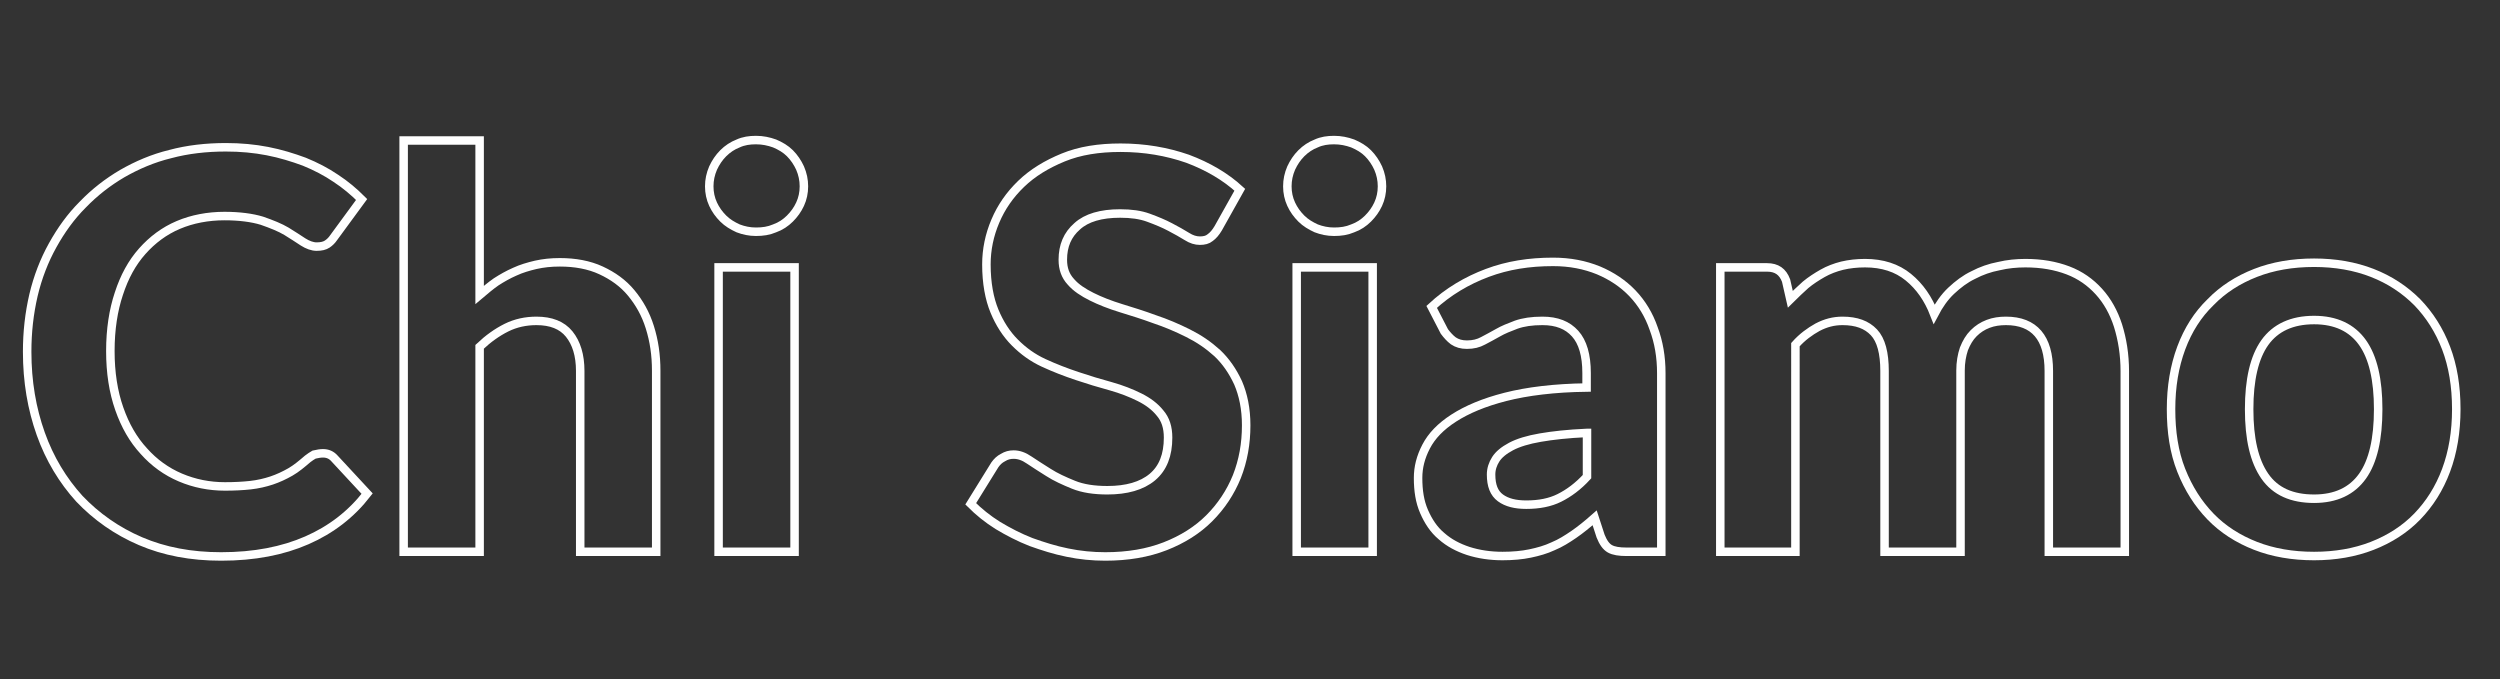
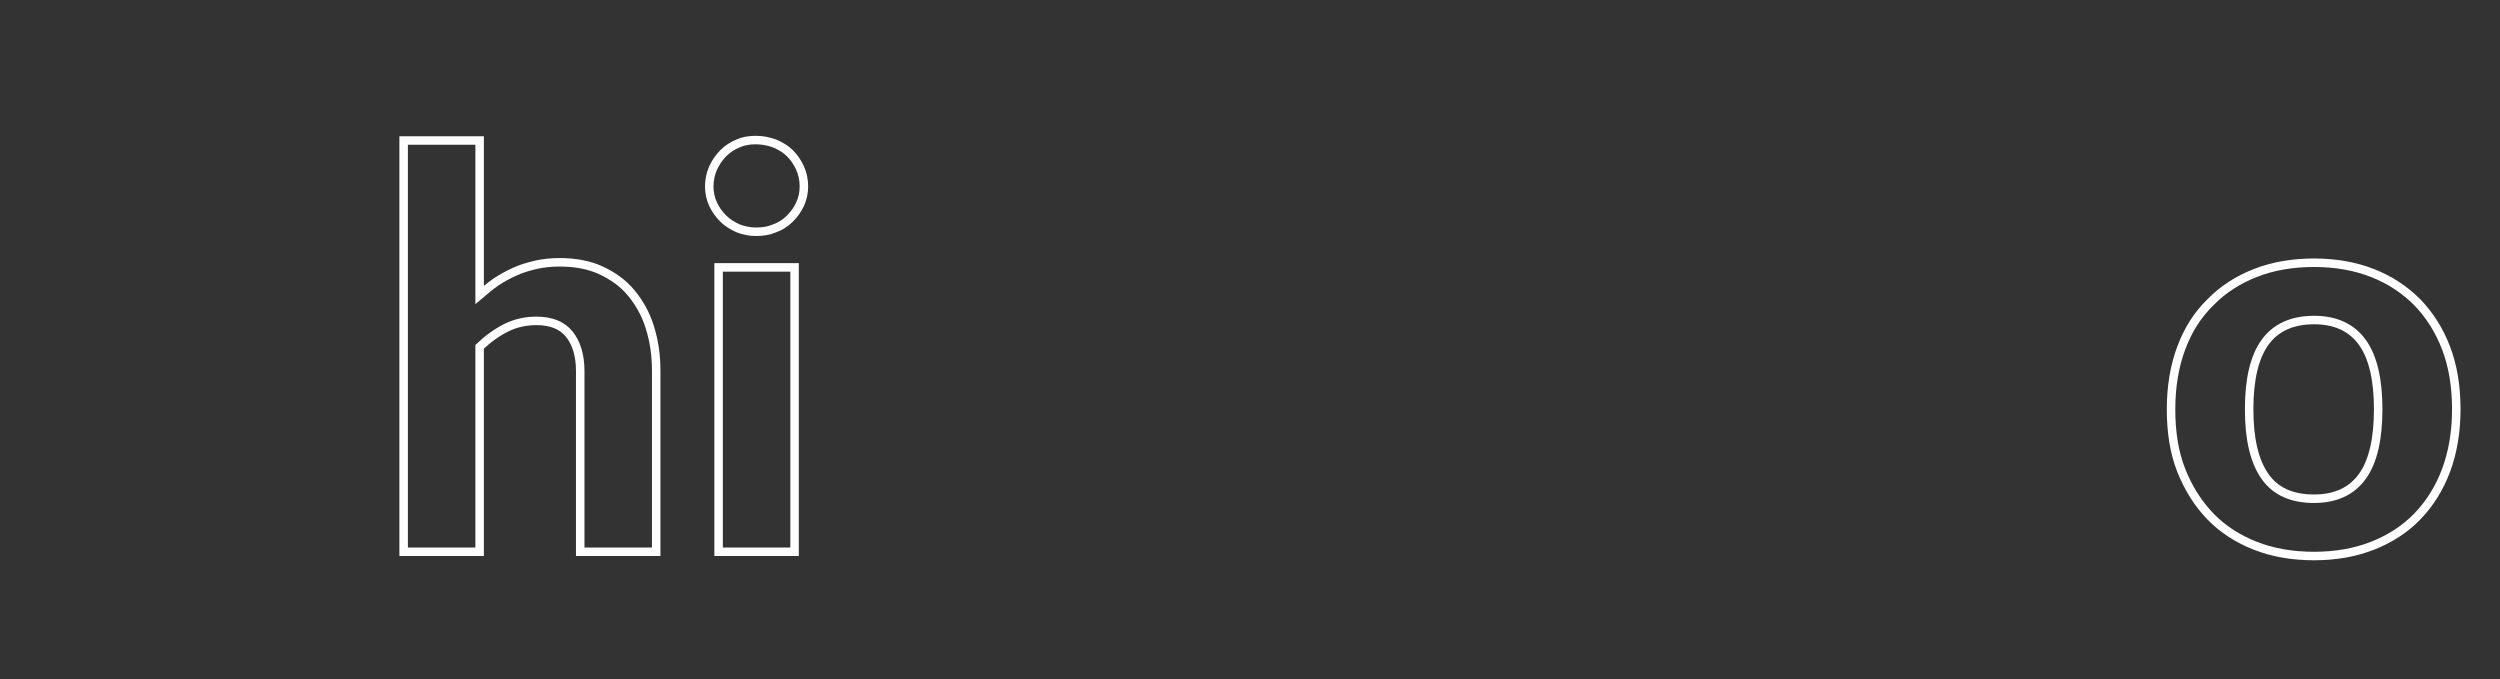
<svg xmlns="http://www.w3.org/2000/svg" version="1.1" id="Livello_1" x="0px" y="0px" viewBox="0 0 589 160" style="enable-background:new 0 0 589 160;" xml:space="preserve">
  <rect x="0" y="0" width="589" height="160" fill="#333333" stroke="none" />
  <style type="text/css">
	.st0{enable-background:new    ;}
	.st1{fill:none;stroke:#FFFFFF;stroke-width:2;}
</style>
  <g class="st0">
-     <path class="st1" d="M76.1,106.8c1.1,0,2,0.4,2.7,1.2l7.7,8.3c-3.8,4.9-8.5,8.5-14.2,11c-5.7,2.5-12.4,3.8-20.2,3.8   c-7.1,0-13.4-1.2-19-3.6c-5.6-2.4-10.4-5.8-14.4-10c-3.9-4.3-7-9.4-9.1-15.3c-2.1-5.9-3.2-12.3-3.2-19.3c0-4.7,0.5-9.1,1.5-13.4   c1-4.2,2.5-8.1,4.5-11.7c2-3.6,4.3-6.8,7.1-9.6c2.8-2.9,5.9-5.3,9.3-7.3c3.5-2,7.2-3.6,11.3-4.6c4.1-1.1,8.5-1.6,13.1-1.6   c3.5,0,6.7,0.3,9.8,0.9c3.1,0.6,6,1.5,8.7,2.5c2.7,1.1,5.2,2.4,7.4,3.9c2.3,1.5,4.3,3.2,6.1,5l-6.6,9c-0.4,0.6-0.9,1.1-1.5,1.5   c-0.6,0.4-1.4,0.6-2.5,0.6c-1,0-2.1-0.4-3.2-1.1c-1.1-0.7-2.4-1.6-3.9-2.5c-1.5-0.9-3.5-1.7-5.8-2.5c-2.3-0.7-5.3-1.1-8.8-1.1   c-3.9,0-7.6,0.7-10.9,2.1c-3.3,1.4-6.1,3.5-8.5,6.2c-2.4,2.7-4.2,6-5.5,10c-1.3,3.9-2,8.4-2,13.5c0,5.1,0.7,9.6,2.1,13.6   c1.4,4,3.3,7.3,5.8,10c2.4,2.7,5.3,4.8,8.6,6.2c3.3,1.4,6.8,2.1,10.5,2.1c2.2,0,4.2-0.1,6-0.3c1.8-0.2,3.5-0.6,5-1.1   c1.5-0.5,3-1.2,4.4-2c1.4-0.8,2.7-1.9,4.1-3.1c0.5-0.4,1-0.7,1.5-1C74.9,106.9,75.5,106.8,76.1,106.8z" />
    <path class="st1" d="M113,69.5c1.3-1.1,2.6-2.2,3.9-3.1c1.4-0.9,2.8-1.7,4.4-2.4c1.5-0.7,3.2-1.2,4.9-1.6c1.8-0.4,3.6-0.6,5.7-0.6   c3.6,0,6.9,0.6,9.7,1.9c2.8,1.3,5.2,3,7.1,5.3c1.9,2.3,3.4,4.9,4.4,8.1s1.5,6.5,1.5,10.3V130h-17.9V87.4c0-3.7-0.9-6.6-2.6-8.7   c-1.7-2.1-4.3-3.1-7.7-3.1c-2.5,0-4.9,0.5-7.1,1.6c-2.2,1.1-4.3,2.6-6.3,4.5V130H95.1V33.1H113V69.5z" />
    <path class="st1" d="M189.4,43.9c0,1.5-0.3,2.9-0.9,4.2c-0.6,1.3-1.4,2.4-2.4,3.4c-1,1-2.2,1.8-3.6,2.3c-1.4,0.6-2.8,0.8-4.4,0.8   c-1.5,0-2.9-0.3-4.2-0.8c-1.3-0.6-2.5-1.3-3.5-2.3c-1-1-1.8-2.1-2.4-3.4s-0.9-2.7-0.9-4.2s0.3-2.9,0.9-4.3c0.6-1.3,1.4-2.5,2.4-3.5   c1-1,2.2-1.8,3.5-2.3c1.3-0.6,2.7-0.8,4.2-0.8c1.6,0,3,0.3,4.4,0.8c1.4,0.6,2.6,1.3,3.6,2.3c1,1,1.8,2.2,2.4,3.5   C189.1,41,189.4,42.4,189.4,43.9z M187.2,63v67h-17.9V63H187.2z" />
-     <path class="st1" d="M287,53.8c-0.6,1-1.2,1.7-1.9,2.2c-0.6,0.5-1.4,0.7-2.4,0.7c-1,0-2-0.3-3.1-1c-1.1-0.7-2.4-1.4-3.9-2.2   c-1.5-0.8-3.2-1.5-5.1-2.2c-1.9-0.7-4.1-1-6.7-1c-4.5,0-7.9,1-10.1,3c-2.3,2-3.4,4.6-3.4,7.9c0,2.1,0.6,3.8,1.9,5.2   c1.2,1.4,2.9,2.5,4.9,3.5c2,1,4.3,1.9,6.9,2.7c2.6,0.8,5.2,1.6,7.9,2.6c2.7,0.9,5.3,2,7.9,3.3c2.6,1.3,4.8,2.8,6.9,4.7   c2,1.9,3.6,4.2,4.9,7c1.2,2.8,1.9,6.1,1.9,10c0,4.3-0.7,8.3-2.2,12.1c-1.5,3.7-3.7,7-6.5,9.8c-2.8,2.8-6.3,5-10.4,6.6   c-4.1,1.6-8.8,2.4-14.1,2.4c-3,0-6-0.3-8.9-0.9c-3-0.6-5.8-1.5-8.6-2.5c-2.8-1.1-5.3-2.4-7.8-3.9c-2.4-1.5-4.5-3.2-6.4-5.1l5.7-9.2   c0.5-0.7,1.1-1.3,1.9-1.7c0.8-0.5,1.6-0.7,2.5-0.7c1.2,0,2.4,0.4,3.7,1.3c1.3,0.9,2.8,1.8,4.5,2.9s3.7,2,5.9,2.9   c2.2,0.9,4.9,1.3,8,1.3c4.5,0,8.1-1,10.6-3.1c2.5-2.1,3.7-5.2,3.7-9.3c0-2.4-0.6-4.3-1.9-5.8c-1.2-1.5-2.8-2.7-4.8-3.7   c-2-1-4.3-1.9-6.8-2.6c-2.6-0.7-5.2-1.5-7.9-2.4c-2.7-0.9-5.3-1.9-7.9-3.1c-2.6-1.2-4.8-2.8-6.8-4.8c-2-2-3.6-4.5-4.8-7.4   c-1.2-2.9-1.9-6.6-1.9-11c0-3.5,0.7-6.9,2.1-10.2c1.4-3.3,3.4-6.2,6.1-8.8c2.7-2.6,6-4.6,9.9-6.2c3.9-1.6,8.4-2.3,13.5-2.3   c5.7,0,10.9,0.9,15.8,2.6c4.8,1.8,8.9,4.2,12.3,7.3L287,53.8z" />
-     <path class="st1" d="M325.6,43.9c0,1.5-0.3,2.9-0.9,4.2c-0.6,1.3-1.4,2.4-2.4,3.4c-1,1-2.2,1.8-3.6,2.3c-1.4,0.6-2.8,0.8-4.4,0.8   c-1.5,0-2.9-0.3-4.2-0.8c-1.3-0.6-2.5-1.3-3.5-2.3c-1-1-1.8-2.1-2.4-3.4c-0.6-1.3-0.9-2.7-0.9-4.2s0.3-2.9,0.9-4.3   c0.6-1.3,1.4-2.5,2.4-3.5c1-1,2.2-1.8,3.5-2.3c1.3-0.6,2.7-0.8,4.2-0.8c1.6,0,3,0.3,4.4,0.8c1.4,0.6,2.6,1.3,3.6,2.3   c1,1,1.8,2.2,2.4,3.5C325.3,41,325.6,42.4,325.6,43.9z M323.4,63v67h-17.9V63H323.4z" />
-     <path class="st1" d="M337.3,72.3c3.9-3.6,8.3-6.2,13.1-8c4.8-1.8,9.9-2.6,15.5-2.6c4,0,7.5,0.7,10.7,2c3.1,1.3,5.8,3.1,8,5.4   c2.2,2.3,3.9,5.1,5,8.3c1.2,3.2,1.8,6.7,1.8,10.5V130h-8.2c-1.7,0-3-0.2-3.9-0.7c-0.9-0.5-1.6-1.5-2.2-3l-1.4-4.3   c-1.7,1.5-3.3,2.8-4.9,3.9s-3.2,2.1-4.9,2.8c-1.7,0.8-3.5,1.3-5.4,1.7c-1.9,0.4-4.1,0.6-6.5,0.6c-2.9,0-5.6-0.4-8.1-1.2   c-2.4-0.8-4.5-1.9-6.3-3.5c-1.8-1.5-3.1-3.5-4.1-5.8c-1-2.3-1.4-4.9-1.4-7.9c0-2.5,0.6-4.9,1.9-7.4c1.3-2.5,3.4-4.7,6.5-6.7   c3.1-2,7.1-3.7,12.2-5c5.1-1.3,11.5-2.1,19.1-2.2v-3.4c0-4.2-0.9-7.3-2.7-9.3c-1.8-2-4.3-3-7.7-3c-2.5,0-4.5,0.3-6.2,0.9   c-1.6,0.6-3.1,1.2-4.3,1.9c-1.2,0.7-2.4,1.3-3.5,1.9c-1.1,0.6-2.3,0.9-3.8,0.9c-1.3,0-2.3-0.3-3.2-0.9c-0.8-0.6-1.5-1.4-2.1-2.2   L337.3,72.3z M373.8,102c-4.4,0.2-8,0.6-10.9,1.1c-2.9,0.5-5.2,1.2-6.9,2.1c-1.7,0.9-2.9,1.9-3.6,3c-0.7,1.1-1.1,2.3-1.1,3.6   c0,2.6,0.7,4.4,2.2,5.5c1.5,1.1,3.5,1.6,6.1,1.6c3,0,5.6-0.5,7.8-1.6c2.2-1.1,4.4-2.7,6.5-5V102z" />
-     <path class="st1" d="M405.3,130V63h11c2.3,0,3.7,1,4.5,3.1l1,4.4c1.2-1.2,2.4-2.3,3.6-3.4c1.2-1,2.6-1.9,4-2.7   c1.4-0.8,3-1.4,4.6-1.8c1.7-0.4,3.5-0.6,5.4-0.6c4.1,0,7.5,1.1,10.2,3.3c2.7,2.2,4.7,5.1,6.1,8.7c1.1-2.1,2.4-4,4-5.5   c1.6-1.5,3.3-2.8,5.2-3.7c1.9-1,3.9-1.7,6-2.1c2.1-0.5,4.2-0.7,6.3-0.7c3.8,0,7.1,0.6,10,1.7c2.9,1.1,5.3,2.8,7.3,5   c2,2.2,3.5,4.9,4.5,8c1,3.2,1.6,6.8,1.6,10.8V130h-17.9V87.4c0-7.8-3.4-11.8-10.1-11.8c-1.5,0-2.9,0.2-4.2,0.7   c-1.3,0.5-2.4,1.2-3.4,2.2s-1.7,2.2-2.3,3.7c-0.5,1.5-0.8,3.2-0.8,5.1V130h-17.9V87.4c0-4.2-0.8-7.3-2.5-9.1   c-1.7-1.8-4.1-2.7-7.4-2.7c-2.1,0-4,0.5-5.9,1.5c-1.8,1-3.6,2.3-5.2,4.1V130H405.3z" />
    <path class="st1" d="M545.2,61.9c5,0,9.6,0.8,13.7,2.4c4.1,1.6,7.6,3.9,10.6,6.9c2.9,3,5.2,6.6,6.8,10.8s2.4,9,2.4,14.4   c0,5.3-0.8,10.1-2.4,14.4s-3.9,7.9-6.8,10.9c-2.9,3-6.5,5.3-10.6,6.9s-8.7,2.4-13.7,2.4c-5.1,0-9.7-0.8-13.8-2.4s-7.7-3.9-10.6-6.9   c-2.9-3-5.2-6.6-6.9-10.9s-2.4-9.1-2.4-14.4c0-5.3,0.8-10.1,2.4-14.4s3.9-7.9,6.9-10.8c2.9-3,6.5-5.3,10.6-6.9   C535.5,62.7,540.1,61.9,545.2,61.9z M545.2,117.5c5.1,0,8.9-1.8,11.4-5.3c2.5-3.5,3.7-8.8,3.7-15.8c0-6.9-1.2-12.2-3.7-15.7   c-2.5-3.5-6.3-5.3-11.4-5.3c-5.2,0-9.1,1.8-11.6,5.3c-2.5,3.5-3.7,8.8-3.7,15.7c0,7,1.2,12.2,3.7,15.8   C536.1,115.8,540,117.5,545.2,117.5z" />
  </g>
</svg>